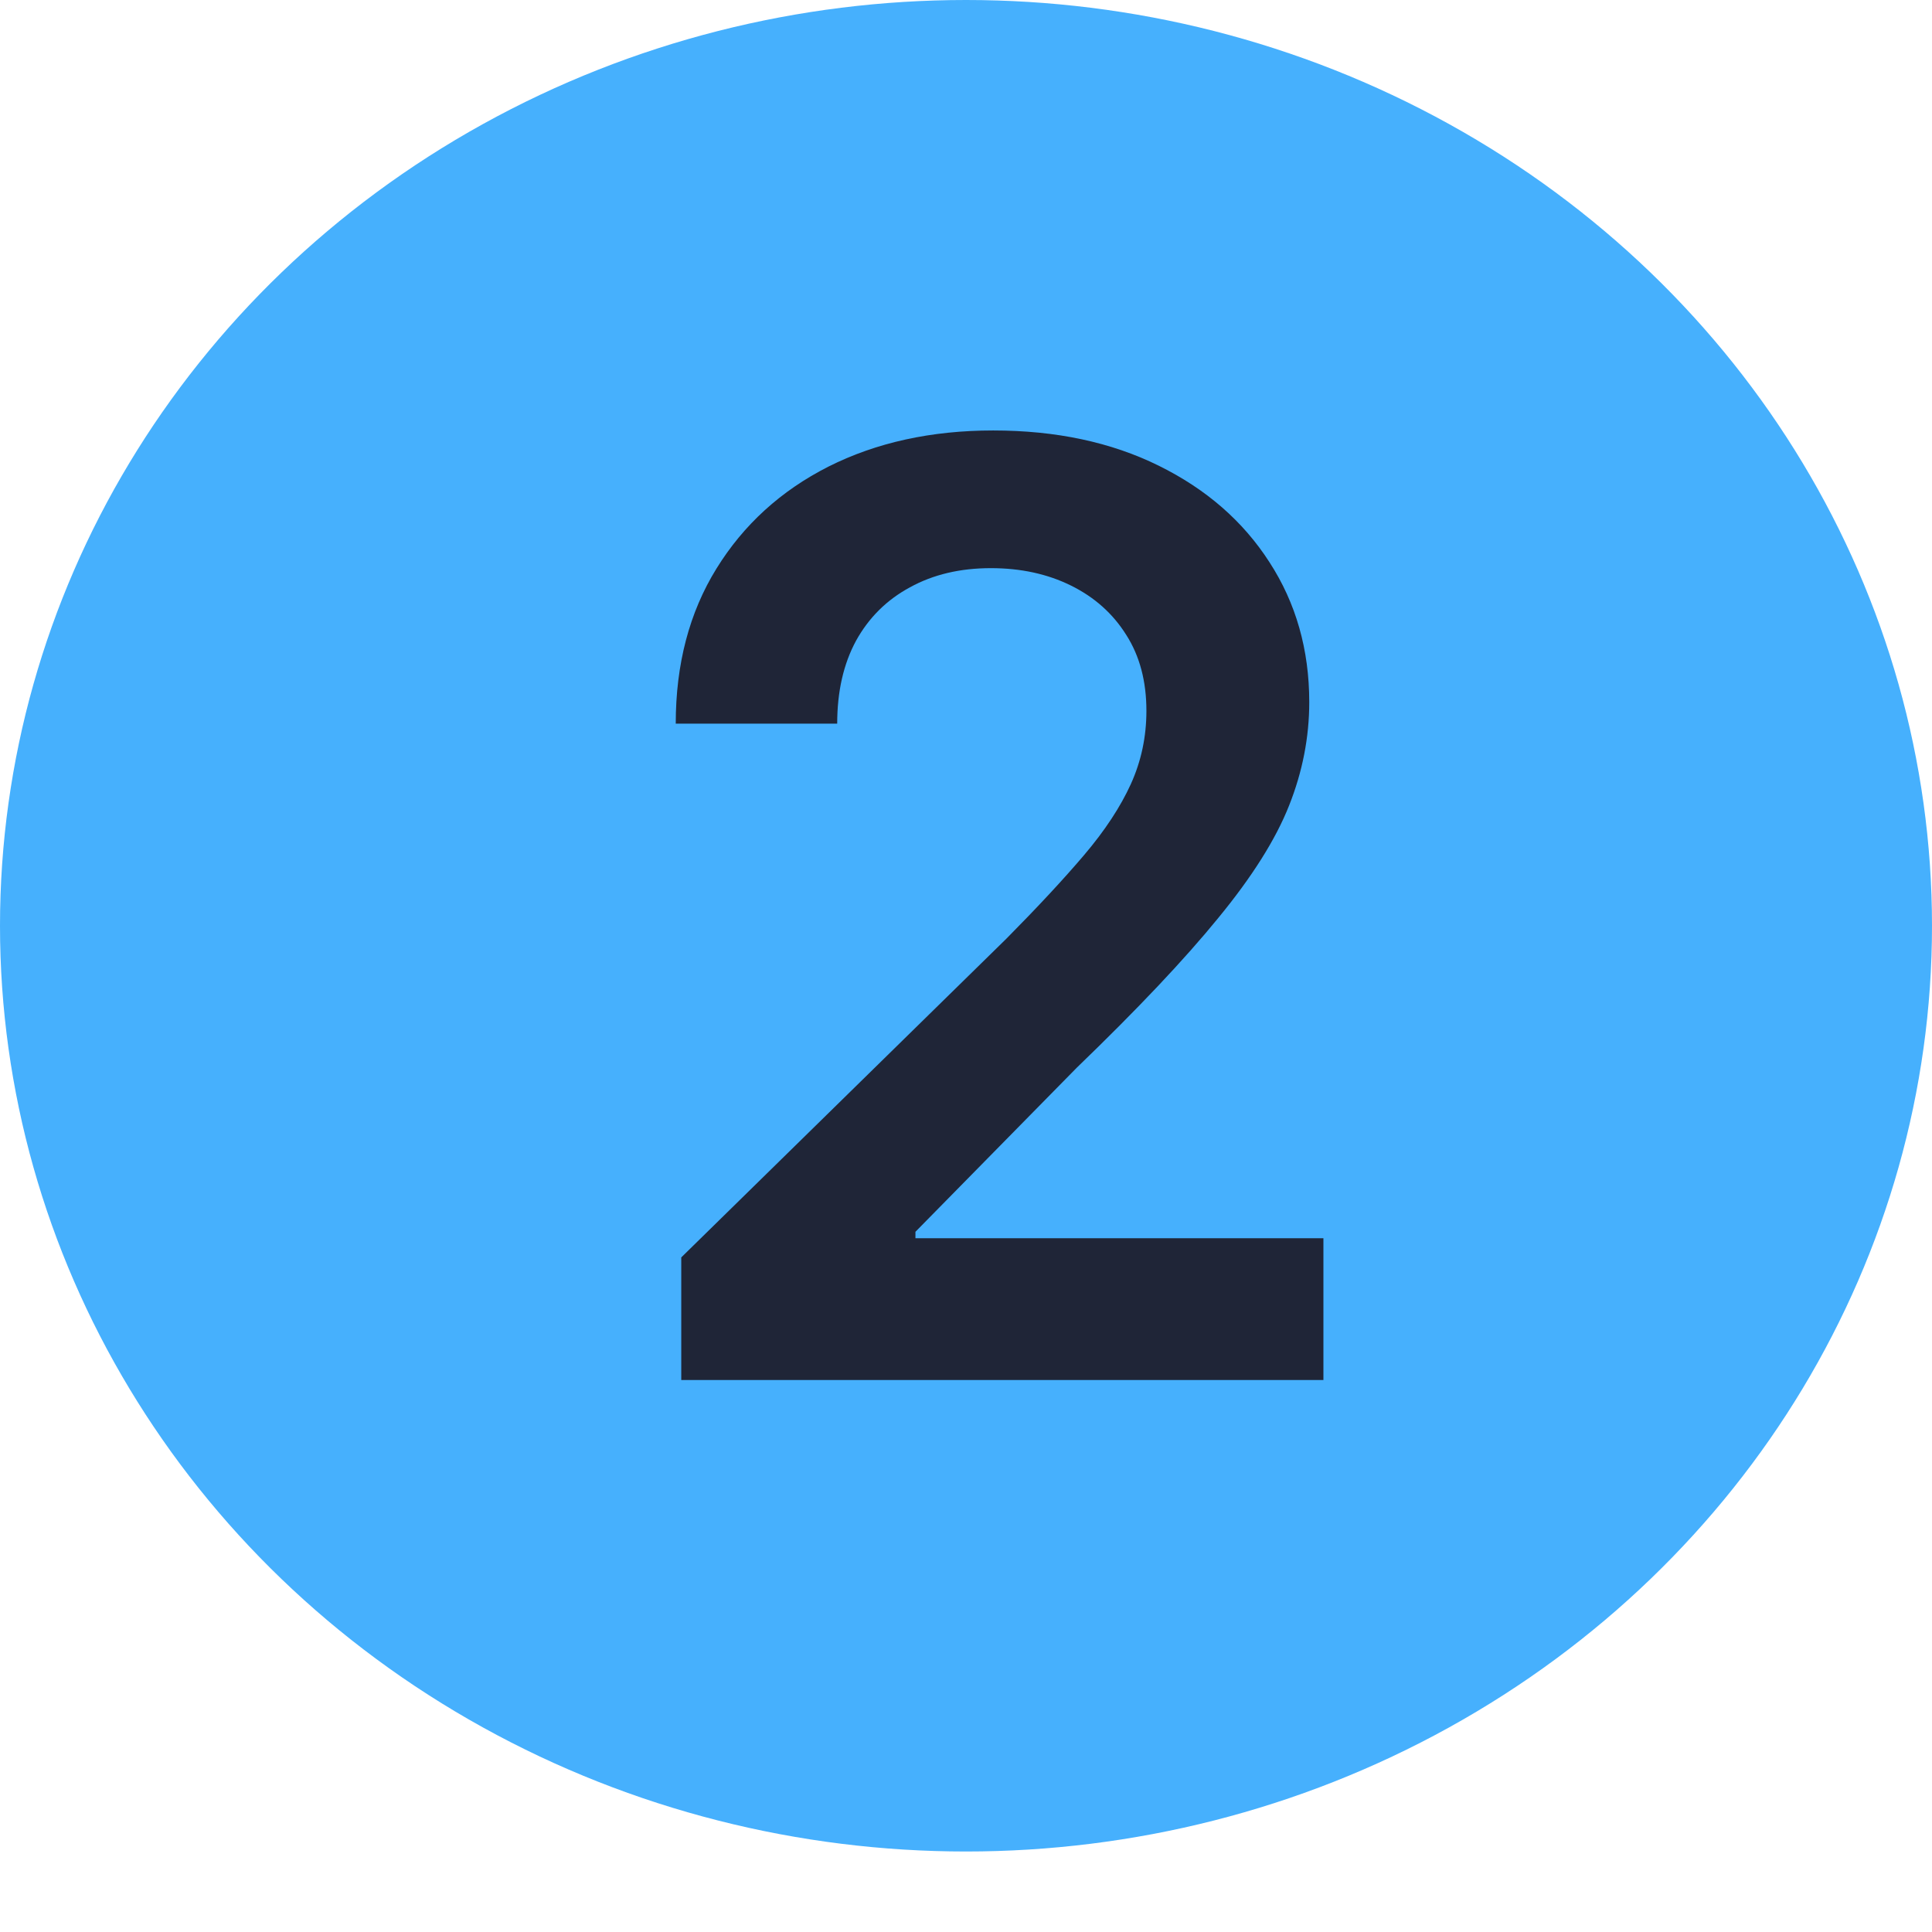
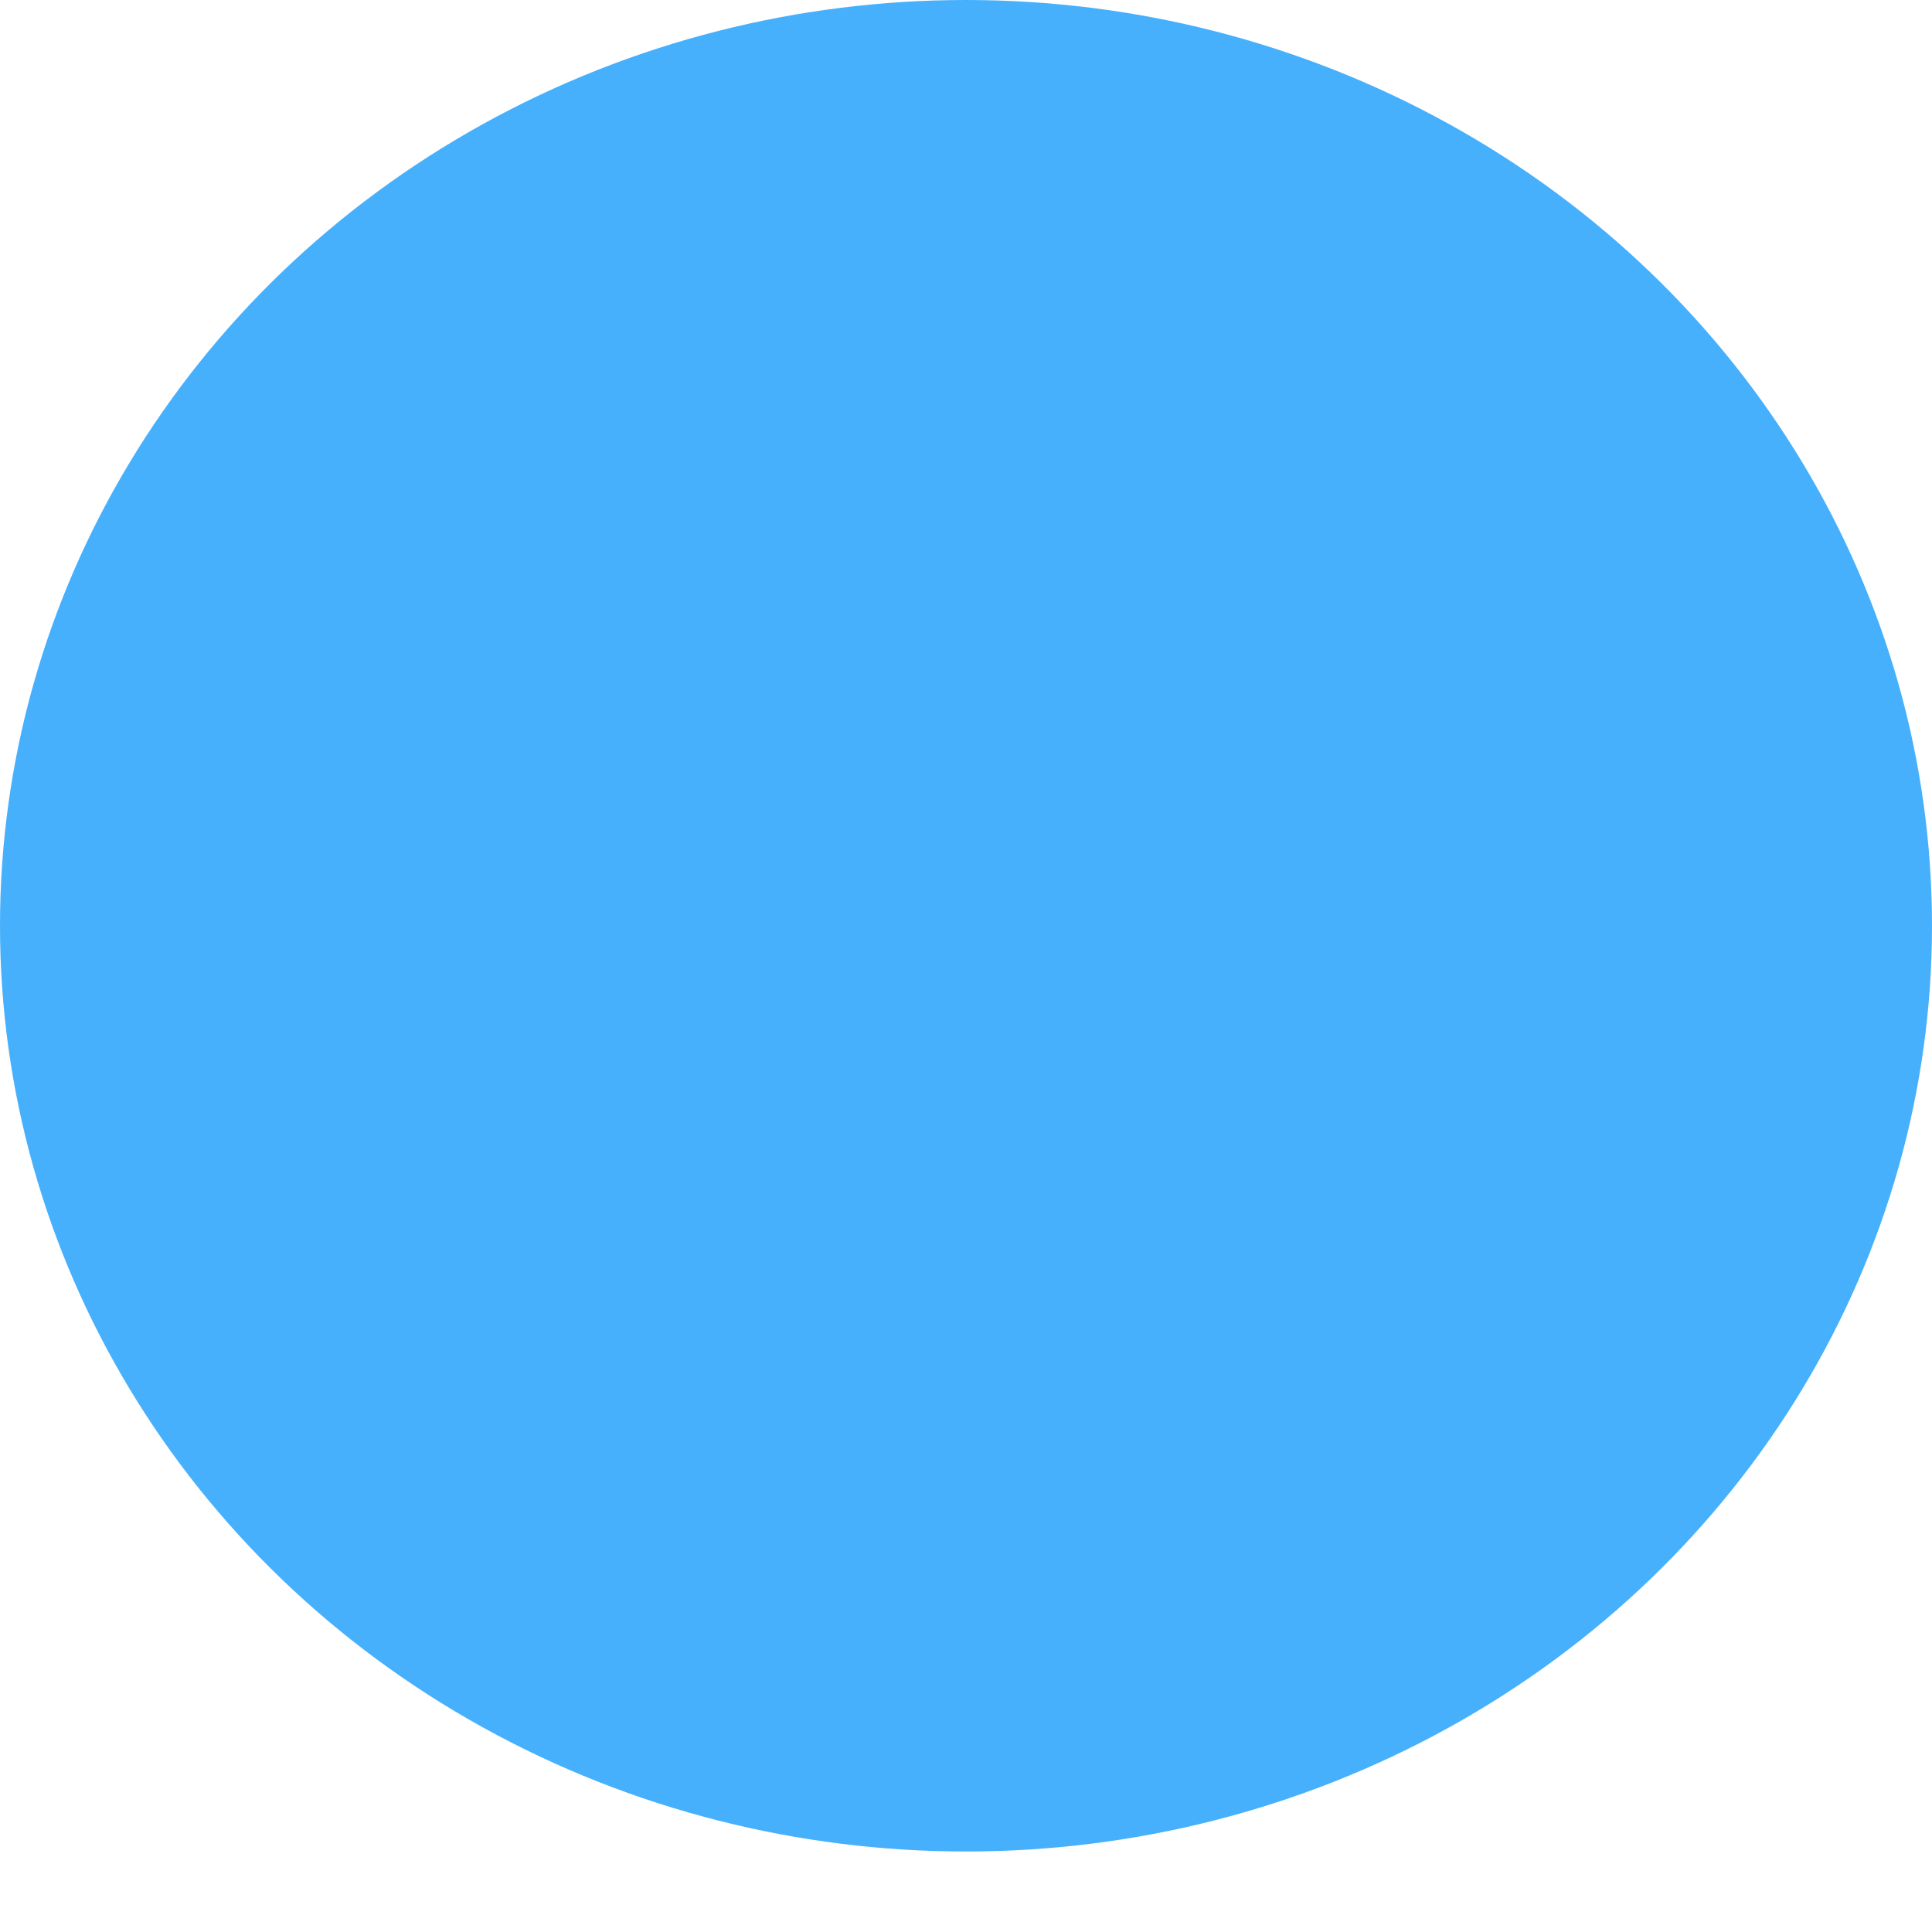
<svg xmlns="http://www.w3.org/2000/svg" width="42" height="42" viewBox="0 0 42 42" fill="none">
  <ellipse cx="21" cy="20.125" rx="21" ry="20.125" fill="#46B0FD" />
-   <path d="M14.81 30V27.335L21.879 20.405C22.555 19.722 23.119 19.116 23.57 18.585C24.02 18.055 24.358 17.541 24.584 17.044C24.809 16.547 24.922 16.017 24.922 15.453C24.922 14.81 24.776 14.26 24.484 13.803C24.193 13.338 23.792 12.981 23.281 12.729C22.771 12.477 22.191 12.351 21.541 12.351C20.872 12.351 20.285 12.49 19.781 12.768C19.277 13.04 18.886 13.428 18.608 13.932C18.336 14.436 18.2 15.036 18.2 15.732H14.69C14.69 14.439 14.985 13.315 15.575 12.361C16.165 11.406 16.977 10.667 18.011 10.143C19.052 9.62 20.245 9.358 21.591 9.358C22.956 9.358 24.156 9.613 25.19 10.124C26.224 10.634 27.026 11.333 27.597 12.222C28.173 13.11 28.462 14.124 28.462 15.264C28.462 16.026 28.316 16.776 28.024 17.511C27.733 18.247 27.219 19.062 26.483 19.957C25.754 20.852 24.73 21.936 23.41 23.209L19.901 26.778V26.918H28.77V30H14.81Z" fill="#1F2537" />
</svg>